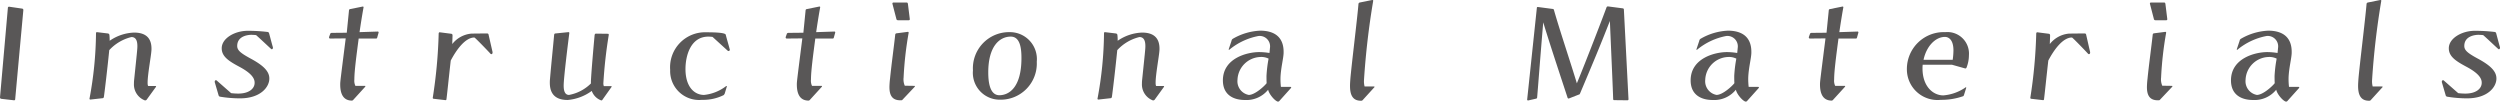
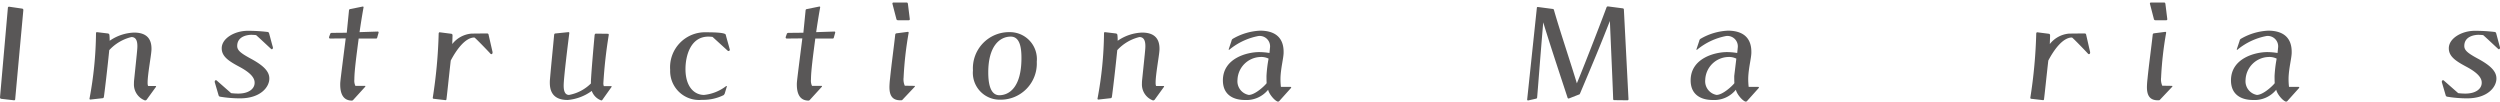
<svg xmlns="http://www.w3.org/2000/svg" viewBox="0 0 201.524 8.191">
  <defs>
    <style>.cls-1{fill:#595757;}</style>
  </defs>
  <g id="レイヤー_2" data-name="レイヤー 2">
    <g id="デザイン">
      <path class="cls-1" d="M1.128,8.084.084,7.964A.116.116,0,0,1,0,7.856L.636.624A.092.092,0,0,1,.731.54L1.799.696a.114.114,0,0,1,.084.108l-.312,3.394-.348,3.814a.077.077,0,0,1-.072.072Z" />
      <path class="cls-1" d="M11.686,8.096a1.373,1.373,0,0,1-.888-1.367,2.086,2.086,0,0,1,.012-.264c.229-2.207.264-2.506.264-2.746,0-.372-.084-.732-.479-.732A3.553,3.553,0,0,0,8.807,4.042C8.651,5.601,8.436,7.388,8.375,7.808c-.012.06-.048.108-.107.108l-.972.108H7.284a.067.067,0,0,1-.072-.06A29.748,29.748,0,0,0,7.739,2.675V2.663a.077.077,0,0,1,.072-.072l.899.108a.144.144,0,0,1,.108.108,4.226,4.226,0,0,1,.023.479,3.675,3.675,0,0,1,1.967-.66c.972,0,1.403.468,1.403,1.295a1.565,1.565,0,0,1-.012.228c-.036.456-.3,1.883-.3,2.506,0,.144.012.24.048.276h.6a.054.054,0,0,1,.036.048c0,.012,0,.012-.012.024l-.756,1.043a.181.181,0,0,1-.108.048Z" />
      <path class="cls-1" d="M21.711,6.333c0,.684-.707,1.595-2.362,1.595a9.837,9.837,0,0,1-1.595-.132.151.151,0,0,1-.132-.108l-.312-1.067V6.584a.14.14,0,0,1,.036-.096c.024-.012.036-.024.06-.024a.093.093,0,0,1,.061.024l1.163,1.02a4.802,4.802,0,0,0,.576.036c.875,0,1.319-.408,1.319-.863V6.656c0-.396-.349-.803-1.224-1.271-.804-.432-1.428-.804-1.428-1.487V3.886c0-.791,1.032-1.403,2.1-1.403a13.356,13.356,0,0,1,1.619.096c.036,0,.084.06.096.096.072.251.24.911.312,1.139V3.85s0,.12-.096.12a.089.089,0,0,1-.048-.024c-.228-.204-.947-.887-1.212-1.115a3.799,3.799,0,0,0-.384-.024c-.275,0-1.139.096-1.139.899,0,.348.275.576,1.067,1.007.936.504,1.522.983,1.522,1.607Z" />
      <path class="cls-1" d="M28.456,8.072a.173.173,0,0,1-.132.036c-.695-.024-.899-.611-.899-1.295,0-.216,0-.228.443-3.718l-1.247.012a.085.085,0,0,1-.096-.084V2.986l.096-.264c.012-.048.084-.072.12-.072l1.211-.012L28.132.84a.107.107,0,0,1,.097-.108L29.235.528h.024a.052.052,0,0,1,.048.048V.588c-.132.72-.252,1.511-.324,2.003l1.464-.048H30.459a.064.064,0,0,1,.06.06v.024l-.107.384c-.012.048-.036.096-.084.096h-1.415c-.18,1.379-.348,2.626-.348,3.298a.958.958,0,0,0,.084.516H29.416a.031.031,0,0,1,.035.036.045.045,0,0,1-.012.036Z" />
      <path class="cls-1" d="M35.903,8.072l-.936-.108a.08.08,0,0,1-.084-.072,39.619,39.619,0,0,0,.479-5.205c.012-.048.036-.084.072-.084h.012l.936.12a.115.115,0,0,1,.096.108c0,.132-.012.396-.023.72a2.214,2.214,0,0,1,1.522-.84c.408-.012,1.08-.012,1.308-.012a.101.101,0,0,1,.096.084l.324,1.415v.036a.166.166,0,0,1-.036.108.092.092,0,0,1-.06.024.095.095,0,0,1-.061-.024c-.239-.264-1.259-1.319-1.307-1.319-.72,0-1.428.947-1.907,1.859-.156,1.367-.3,2.807-.348,3.13a.064.064,0,0,1-.061.06Z" />
      <path class="cls-1" d="M48.566,8.036a.106.106,0,0,1-.096.06,1.259,1.259,0,0,1-.768-.768,3.819,3.819,0,0,1-1.942.731c-1.235,0-1.439-.768-1.439-1.391a2.266,2.266,0,0,1,.012-.276c.108-1.283.252-2.639.336-3.586.012-.06.036-.108.096-.108l1.056-.108a.067.067,0,0,1,.072.06V2.663c-.108.839-.456,3.634-.456,4.234,0,.396.084.755.432.755a3.369,3.369,0,0,0,1.764-.923v-.192c.048-.936.239-3.07.3-3.718.012-.06.048-.108.107-.108l.972.012a.067.067,0,0,1,.06.072v.024a37.575,37.575,0,0,0-.432,3.838.624.624,0,0,0,.036.288H49.25c.036,0,.061.024.061.036,0,.012,0,.012-.012.024Z" />
      <path class="cls-1" d="M58.423,7.532a.478.478,0,0,1-.084.132,3.7,3.7,0,0,1-1.751.384,2.332,2.332,0,0,1-2.566-2.411A2.821,2.821,0,0,1,56.96,2.603c1.476,0,1.535.144,1.547.216.061.252.252.9.312,1.14a.073.073,0,0,1,.012.048.181.181,0,0,1-.036.084.09.09,0,0,1-.06.024.169.169,0,0,1-.072-.024L57.439,2.975a2.889,2.889,0,0,0-.335-.024c-1.439,0-1.848,1.547-1.848,2.614,0,1.427.708,2.087,1.499,2.087A3.501,3.501,0,0,0,58.543,6.932h.013a.032.032,0,0,1,.035.036Z" />
      <path class="cls-1" d="M65.264,8.072a.173.173,0,0,1-.132.036c-.695-.024-.899-.611-.899-1.295,0-.216,0-.228.443-3.718l-1.247.012a.085.085,0,0,1-.096-.084V2.986l.096-.264c.012-.048.084-.072.12-.072l1.211-.012L64.939.84a.107.107,0,0,1,.097-.108L66.043.528h.024a.052.052,0,0,1,.048.048V.588c-.132.72-.252,1.511-.324,2.003l1.464-.048h.012a.064.064,0,0,1,.06.06v.024l-.107.384c-.012.048-.036.096-.084.096h-1.415c-.18,1.379-.348,2.626-.348,3.298a.958.958,0,0,0,.084.516h.768a.031.031,0,0,1,.035.036.045.045,0,0,1-.012.036Z" />
      <path class="cls-1" d="M72.74,8.048c-.023.036-.084.036-.132.036h-.036c-.707,0-.875-.479-.875-1.067a6.422,6.422,0,0,1,.048-.671c.096-.996.324-2.663.42-3.562a.116.116,0,0,1,.084-.096l.923-.12h.013a.056.056,0,0,1,.06.06v.024a28.27,28.27,0,0,0-.407,3.61,1.273,1.273,0,0,0,.096.647l.779.012a.032.032,0,0,1,.036.036.045.045,0,0,1-.012.036Zm-.359-6.417a.12.12,0,0,1-.12-.084L71.937.3V.276A.077.077,0,0,1,72.009.204h1.08c.06,0,.083.048.096.096l.155,1.248a.082.082,0,0,1-.084.084Z" />
      <path class="cls-1" d="M80.588,8.036a2.166,2.166,0,0,1-2.159-2.363,2.913,2.913,0,0,1,2.938-3.082H81.415a2.174,2.174,0,0,1,2.159,2.387,2.913,2.913,0,0,1-2.95,3.058Zm1.751-3.358c0-.792-.108-1.727-.863-1.727-.9,0-1.812.779-1.812,2.878,0,.792.12,1.835.888,1.847C81.319,7.676,82.339,7.076,82.339,4.678Z" />
      <path class="cls-1" d="M92.94,8.096a1.373,1.373,0,0,1-.888-1.367,2.086,2.086,0,0,1,.012-.264c.229-2.207.264-2.506.264-2.746,0-.372-.084-.732-.479-.732A3.553,3.553,0,0,0,90.062,4.042c-.155,1.559-.371,3.346-.432,3.766-.012.06-.048.108-.107.108l-.972.108h-.012a.067.067,0,0,1-.072-.06,29.747,29.747,0,0,0,.527-5.289V2.663a.077.077,0,0,1,.072-.072l.899.108a.144.144,0,0,1,.108.108,4.223,4.223,0,0,1,.023.479,3.677,3.677,0,0,1,1.967-.66c.972,0,1.403.468,1.403,1.295a1.565,1.565,0,0,1-.012.228c-.036.456-.3,1.883-.3,2.506,0,.144.012.24.048.276h.6a.054.054,0,0,1,.036.048c0,.012,0,.012-.012.024l-.756,1.043a.181.181,0,0,1-.108.048Z" />
      <path class="cls-1" d="M103.123,8.144a.151.151,0,0,1-.096.048c-.192,0-.708-.54-.804-.959a2.246,2.246,0,0,1-1.859.828c-.936,0-1.787-.408-1.787-1.583,0-1.787,1.955-2.279,2.927-2.279a5.352,5.352,0,0,1,.827.072l.036-.348c0-.048.012-.084.012-.132a.838.838,0,0,0-.936-.888,5.209,5.209,0,0,0-2.362,1.116h-.012c-.012,0-.024-.024-.024-.036v-.012l.229-.684a.217.217,0,0,1,.096-.156,4.77,4.77,0,0,1,2.23-.66c1.308.012,1.871.672,1.871,1.703v.096c-.012.444-.228,1.224-.252,2.015a5.618,5.618,0,0,0,.036.72h.779c.036.012.048.024.048.048a.045.045,0,0,1-.012.036Zm-.863-3.418a1.319,1.319,0,0,0-.66-.132,1.911,1.911,0,0,0-1.847,1.847,1.12,1.12,0,0,0,.911,1.211c.492,0,1.26-.708,1.439-.947,0-.048-.012-.132-.012-.576A10.355,10.355,0,0,1,102.26,4.726Z" />
-       <path class="cls-1" d="M109.831,8.084a.171.171,0,0,1-.132.036c-.707,0-.875-.54-.875-1.199,0-.168.012-.324.023-.492.072-.972.552-4.821.66-6.117a.128.128,0,0,1,.096-.108L110.611,0h.023a.057.057,0,0,1,.061.06,62.302,62.302,0,0,0-.744,6.393,1.649,1.649,0,0,0,.048.516h.756a.053.053,0,0,1,.048.036c0,.012,0,.012-.012.024Z" />
      <path class="cls-1" d="M130.108,8.072c-.049,0-.072-.048-.072-.096-.012-.563-.156-3.754-.264-6.284-.792,2.015-1.212,3.022-2.399,5.829-.023.06-.06.108-.119.108l-.792.312h-.024a.101.101,0,0,1-.083-.084c-.204-.636-1.416-4.258-1.955-6.057-.216,2.53-.444,5.541-.492,6.057a.102.102,0,0,1-.084.096l-.636.144h-.023a.068.068,0,0,1-.061-.072L123.884.648c0-.048.023-.084.071-.084h.013l1.187.156a.105.105,0,0,1,.108.084c.443,1.571,1.392,4.39,1.847,5.913.756-1.823,2.183-5.541,2.398-6.141a.125.125,0,0,1,.097-.06h.012l1.188.156a.098.098,0,0,1,.096.108l.372,7.22a.082.082,0,0,1-.084.084Z" />
-       <path class="cls-1" d="M140.828,8.144a.151.151,0,0,1-.096.048c-.192,0-.708-.54-.804-.959a2.246,2.246,0,0,1-1.859.828c-.936,0-1.787-.408-1.787-1.583,0-1.787,1.955-2.279,2.927-2.279a5.352,5.352,0,0,1,.827.072l.036-.348c0-.048.012-.084.012-.132a.838.838,0,0,0-.936-.888,5.209,5.209,0,0,0-2.362,1.116h-.012c-.012,0-.024-.024-.024-.036v-.012l.229-.684a.217.217,0,0,1,.096-.156,4.77,4.77,0,0,1,2.23-.66c1.308.012,1.871.672,1.871,1.703v.096c-.012.444-.228,1.224-.252,2.015a5.618,5.618,0,0,0,.036.72h.779c.036.012.048.024.048.048a.045.045,0,0,1-.012.036Zm-.863-3.418a1.319,1.319,0,0,0-.66-.132A1.911,1.911,0,0,0,137.458,6.44a1.12,1.12,0,0,0,.911,1.211c.492,0,1.26-.708,1.439-.947,0-.048-.012-.132-.012-.576A10.355,10.355,0,0,1,139.965,4.726Z" />
-       <path class="cls-1" d="M147.74,8.072a.173.173,0,0,1-.132.036c-.695-.024-.899-.611-.899-1.295,0-.216,0-.228.443-3.718l-1.247.012a.085.085,0,0,1-.096-.084V2.986l.096-.264c.012-.048.084-.072.12-.072l1.211-.012L147.416.84a.107.107,0,0,1,.097-.108l1.007-.204h.024a.052.052,0,0,1,.048.048V.588c-.132.72-.252,1.511-.324,2.003l1.464-.048h.012a.064.064,0,0,1,.06.06v.024l-.107.384c-.012.048-.036.096-.084.096h-1.415c-.18,1.379-.348,2.626-.348,3.298a.958.958,0,0,0,.084.516h.768a.031.031,0,0,1,.035.036.045.045,0,0,1-.012.036Z" />
-       <path class="cls-1" d="M158.318,7.652c-.012.036-.036.096-.084.108a5.274,5.274,0,0,1-1.787.288,2.47,2.47,0,0,1-2.734-2.447,2.974,2.974,0,0,1,3.106-3.01,1.738,1.738,0,0,1,1.895,1.871,2.726,2.726,0,0,1-.192.984.103.103,0,0,1-.084.072H158.415l-1.068-.3h-2.362c0,.072-.012.144-.012.204v.096c0,1.451.852,2.171,1.679,2.171A3.653,3.653,0,0,0,158.45,7.04l.013-.012c.023,0,.035.024.035.048Zm-.911-2.831a5.924,5.924,0,0,0,.06-.755c0-1.056-.575-1.091-.684-1.091-.768,0-1.499.755-1.727,1.847Z" />
+       <path class="cls-1" d="M140.828,8.144a.151.151,0,0,1-.096.048c-.192,0-.708-.54-.804-.959a2.246,2.246,0,0,1-1.859.828c-.936,0-1.787-.408-1.787-1.583,0-1.787,1.955-2.279,2.927-2.279a5.352,5.352,0,0,1,.827.072l.036-.348c0-.048.012-.084.012-.132a.838.838,0,0,0-.936-.888,5.209,5.209,0,0,0-2.362,1.116h-.012c-.012,0-.024-.024-.024-.036v-.012l.229-.684a.217.217,0,0,1,.096-.156,4.77,4.77,0,0,1,2.23-.66c1.308.012,1.871.672,1.871,1.703v.096c-.012.444-.228,1.224-.252,2.015a5.618,5.618,0,0,0,.036.72h.779c.036.012.048.024.048.048a.045.045,0,0,1-.012.036Zm-.863-3.418a1.319,1.319,0,0,0-.66-.132A1.911,1.911,0,0,0,137.458,6.44a1.12,1.12,0,0,0,.911,1.211c.492,0,1.26-.708,1.439-.947,0-.048-.012-.132-.012-.576Z" />
      <path class="cls-1" d="M164.682,8.072l-.936-.108a.08.08,0,0,1-.084-.072,39.619,39.619,0,0,0,.479-5.205c.012-.048.036-.084.072-.084h.012l.936.12a.115.115,0,0,1,.096.108c0,.132-.012.396-.023.72a2.214,2.214,0,0,1,1.522-.84c.408-.012,1.08-.012,1.308-.012a.101.101,0,0,1,.096.084l.324,1.415v.036a.166.166,0,0,1-.036.108.092.092,0,0,1-.06.024.095.095,0,0,1-.061-.024c-.239-.264-1.259-1.319-1.307-1.319-.72,0-1.428.947-1.907,1.859-.156,1.367-.3,2.807-.348,3.13a.064.064,0,0,1-.061.06Z" />
      <path class="cls-1" d="M174.106,8.048c-.023.036-.084.036-.132.036h-.036c-.707,0-.875-.479-.875-1.067a6.422,6.422,0,0,1,.048-.671c.096-.996.324-2.663.42-3.562a.116.116,0,0,1,.084-.096l.923-.12h.013a.056.056,0,0,1,.06.06v.024a28.27,28.27,0,0,0-.407,3.61,1.273,1.273,0,0,0,.096.647l.779.012a.032.032,0,0,1,.036.036.045.045,0,0,1-.012.036Zm-.359-6.417a.119.119,0,0,1-.12-.084L173.304.3V.276A.076.076,0,0,1,173.375.204h1.079c.061,0,.084.048.097.096l.155,1.248a.082.082,0,0,1-.084.084Z" />
      <path class="cls-1" d="M184.384,8.144a.151.151,0,0,1-.096.048c-.192,0-.708-.54-.804-.959a2.246,2.246,0,0,1-1.859.828c-.936,0-1.787-.408-1.787-1.583,0-1.787,1.955-2.279,2.927-2.279a5.352,5.352,0,0,1,.827.072l.036-.348c0-.048.012-.084.012-.132a.838.838,0,0,0-.936-.888,5.209,5.209,0,0,0-2.362,1.116h-.012c-.013,0-.024-.024-.024-.036v-.012l.229-.684a.217.217,0,0,1,.096-.156,4.77,4.77,0,0,1,2.23-.66c1.308.012,1.871.672,1.871,1.703v.096c-.012.444-.228,1.224-.252,2.015a5.618,5.618,0,0,0,.036.72h.779c.036.012.048.024.048.048a.045.045,0,0,1-.012.036Zm-.863-3.418a1.319,1.319,0,0,0-.66-.132,1.911,1.911,0,0,0-1.847,1.847,1.121,1.121,0,0,0,.911,1.211c.492,0,1.26-.708,1.439-.947,0-.048-.012-.132-.012-.576A10.357,10.357,0,0,1,183.521,4.726Z" />
-       <path class="cls-1" d="M191.092,8.084a.171.171,0,0,1-.132.036c-.707,0-.875-.54-.875-1.199,0-.168.012-.324.023-.492.072-.972.552-4.821.66-6.117a.128.128,0,0,1,.096-.108L191.872,0h.023a.057.057,0,0,1,.061.06,62.302,62.302,0,0,0-.744,6.393,1.648,1.648,0,0,0,.048.516h.756a.053.053,0,0,1,.048.036c0,.012,0,.012-.012.024Z" />
      <path class="cls-1" d="M201.236,6.333c0,.684-.707,1.595-2.362,1.595a9.837,9.837,0,0,1-1.595-.132.151.151,0,0,1-.132-.108l-.312-1.067V6.584a.14.14,0,0,1,.036-.096c.024-.012.036-.024.06-.024a.093.093,0,0,1,.061.024l1.163,1.02a4.802,4.802,0,0,0,.576.036c.875,0,1.319-.408,1.319-.863V6.656c0-.396-.349-.803-1.224-1.271-.804-.432-1.428-.804-1.428-1.487V3.886c0-.791,1.032-1.403,2.1-1.403a13.356,13.356,0,0,1,1.619.096c.036,0,.084.06.096.096.072.251.24.911.312,1.139V3.85s0,.12-.096.12a.089.089,0,0,1-.048-.024c-.228-.204-.947-.887-1.212-1.115a3.799,3.799,0,0,0-.384-.024c-.275,0-1.139.096-1.139.899,0,.348.275.576,1.067,1.007.936.504,1.522.983,1.522,1.607Z" />
    </g>
  </g>
</svg>